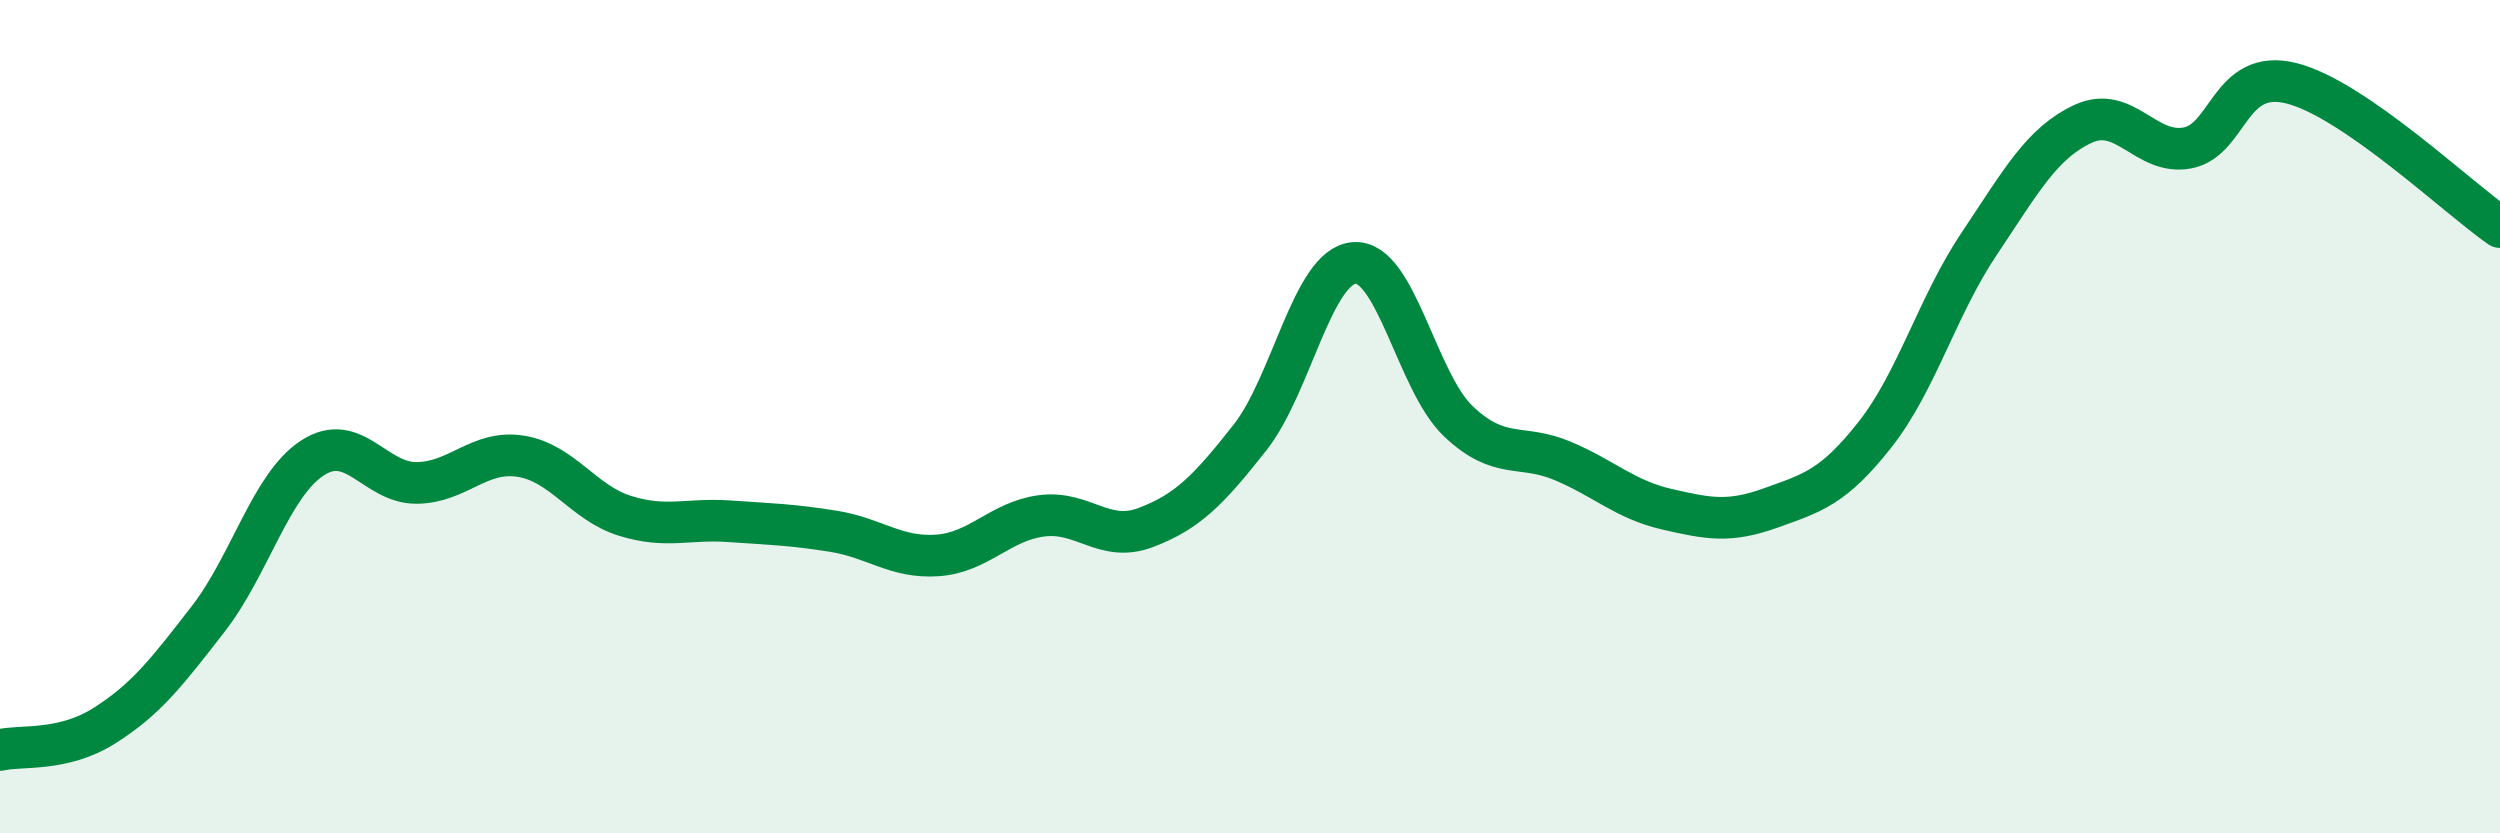
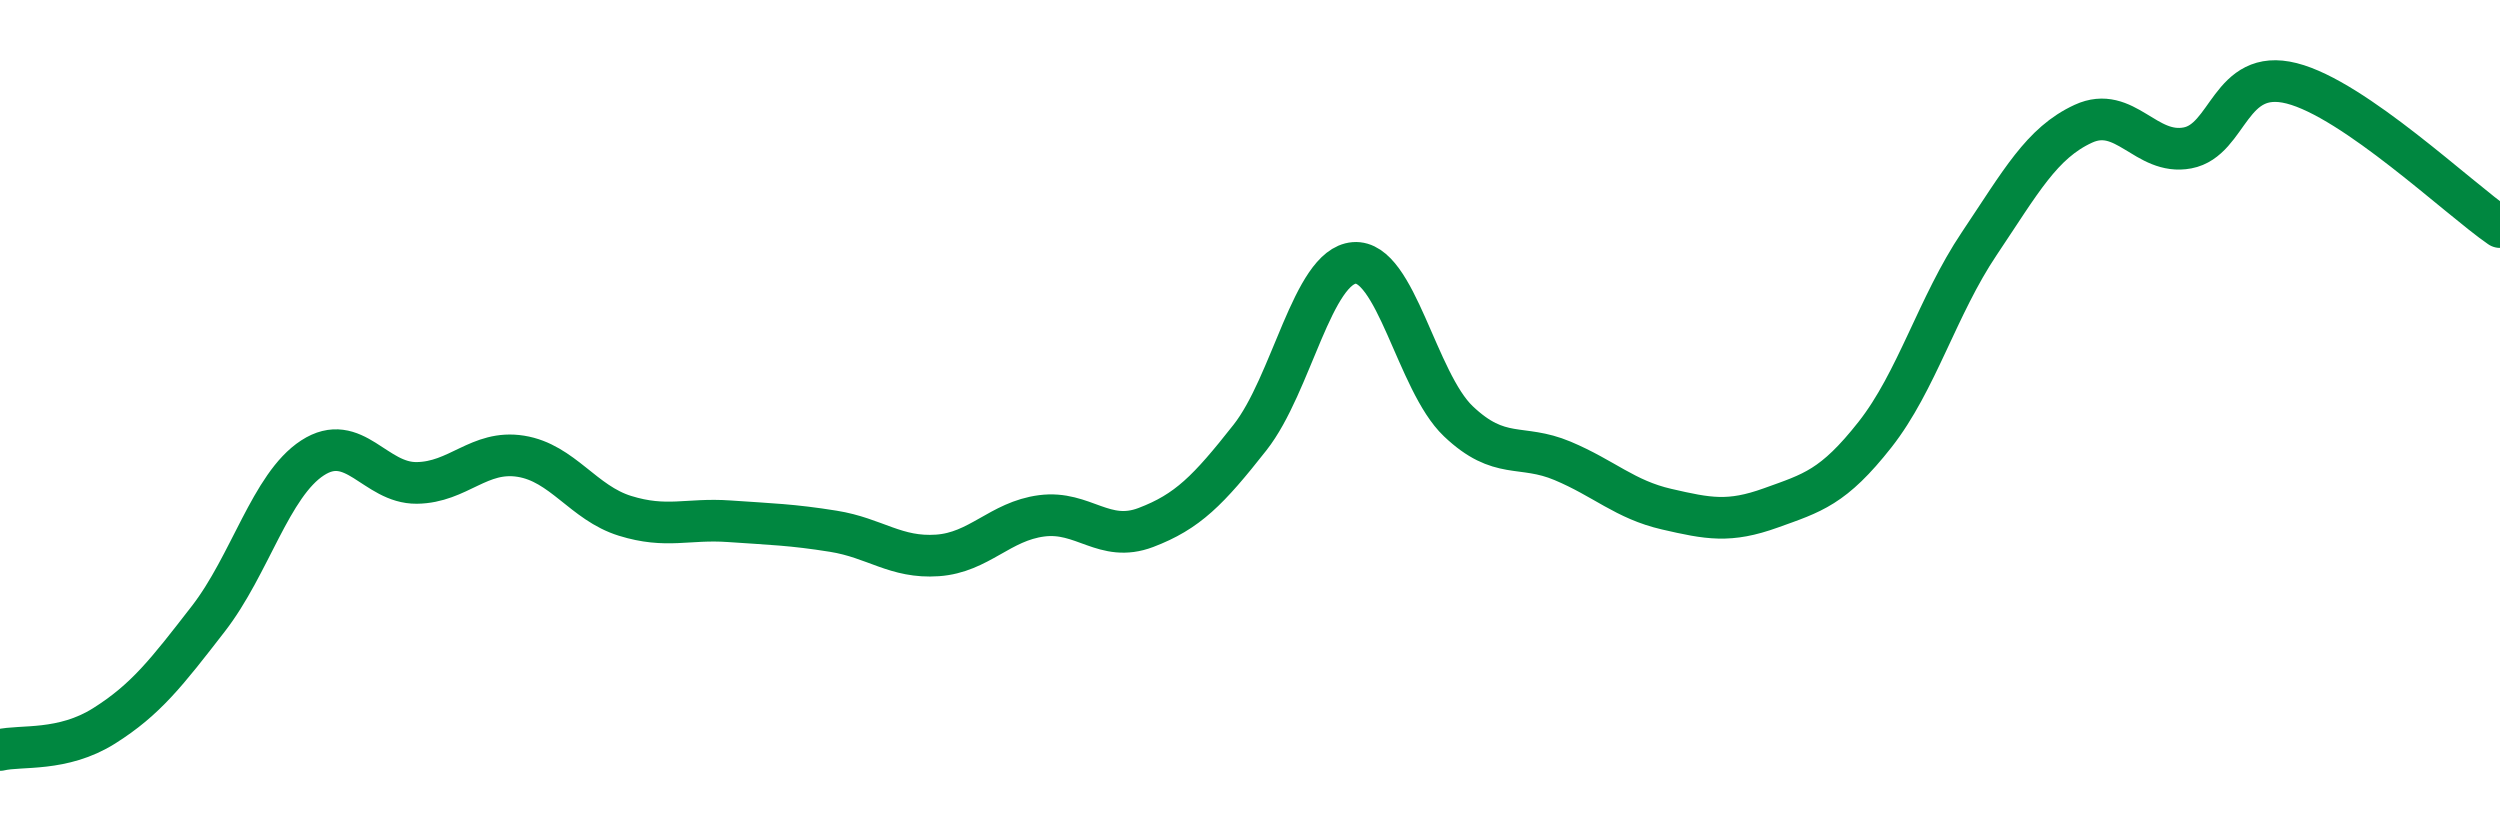
<svg xmlns="http://www.w3.org/2000/svg" width="60" height="20" viewBox="0 0 60 20">
-   <path d="M 0,18 C 0.5,17.88 1.5,18.05 2.5,17.42 C 3.5,16.79 4,16.14 5,14.85 C 6,13.56 6.5,11.64 7.5,10.99 C 8.5,10.34 9,11.6 10,11.59 C 11,11.58 11.5,10.79 12.5,10.95 C 13.5,11.11 14,12.07 15,12.38 C 16,12.69 16.5,12.44 17.5,12.51 C 18.5,12.58 19,12.59 20,12.75 C 21,12.91 21.5,13.4 22.5,13.33 C 23.5,13.26 24,12.51 25,12.38 C 26,12.25 26.5,13.04 27.5,12.66 C 28.5,12.28 29,11.77 30,10.5 C 31,9.23 31.5,6.39 32.5,6.31 C 33.5,6.23 34,9.16 35,10.11 C 36,11.06 36.5,10.64 37.5,11.06 C 38.5,11.48 39,11.99 40,12.22 C 41,12.45 41.5,12.55 42.5,12.19 C 43.5,11.83 44,11.7 45,10.43 C 46,9.16 46.5,7.34 47.5,5.85 C 48.5,4.36 49,3.43 50,2.97 C 51,2.51 51.5,3.74 52.5,3.55 C 53.5,3.36 53.5,1.62 55,2 C 56.5,2.38 59,4.76 60,5.45L60 20L0 20Z" fill="#008740" opacity="0.1" stroke-linecap="round" stroke-linejoin="round" />
  <path d="M 0,18 C 0.5,17.88 1.5,18.05 2.5,17.42 C 3.5,16.79 4,16.14 5,14.85 C 6,13.56 6.5,11.64 7.5,10.99 C 8.5,10.34 9,11.6 10,11.59 C 11,11.58 11.5,10.79 12.5,10.95 C 13.5,11.11 14,12.07 15,12.38 C 16,12.69 16.5,12.44 17.5,12.51 C 18.5,12.58 19,12.59 20,12.75 C 21,12.91 21.5,13.4 22.5,13.33 C 23.5,13.26 24,12.51 25,12.38 C 26,12.25 26.5,13.04 27.5,12.66 C 28.5,12.28 29,11.77 30,10.5 C 31,9.23 31.5,6.39 32.5,6.31 C 33.5,6.23 34,9.16 35,10.11 C 36,11.06 36.5,10.64 37.5,11.06 C 38.5,11.48 39,11.99 40,12.22 C 41,12.45 41.5,12.55 42.5,12.19 C 43.5,11.83 44,11.7 45,10.43 C 46,9.16 46.5,7.34 47.5,5.85 C 48.5,4.36 49,3.43 50,2.97 C 51,2.51 51.5,3.74 52.5,3.55 C 53.5,3.36 53.5,1.62 55,2 C 56.5,2.38 59,4.76 60,5.45" stroke="#008740" stroke-width="1" fill="none" stroke-linecap="round" stroke-linejoin="round" />
</svg>